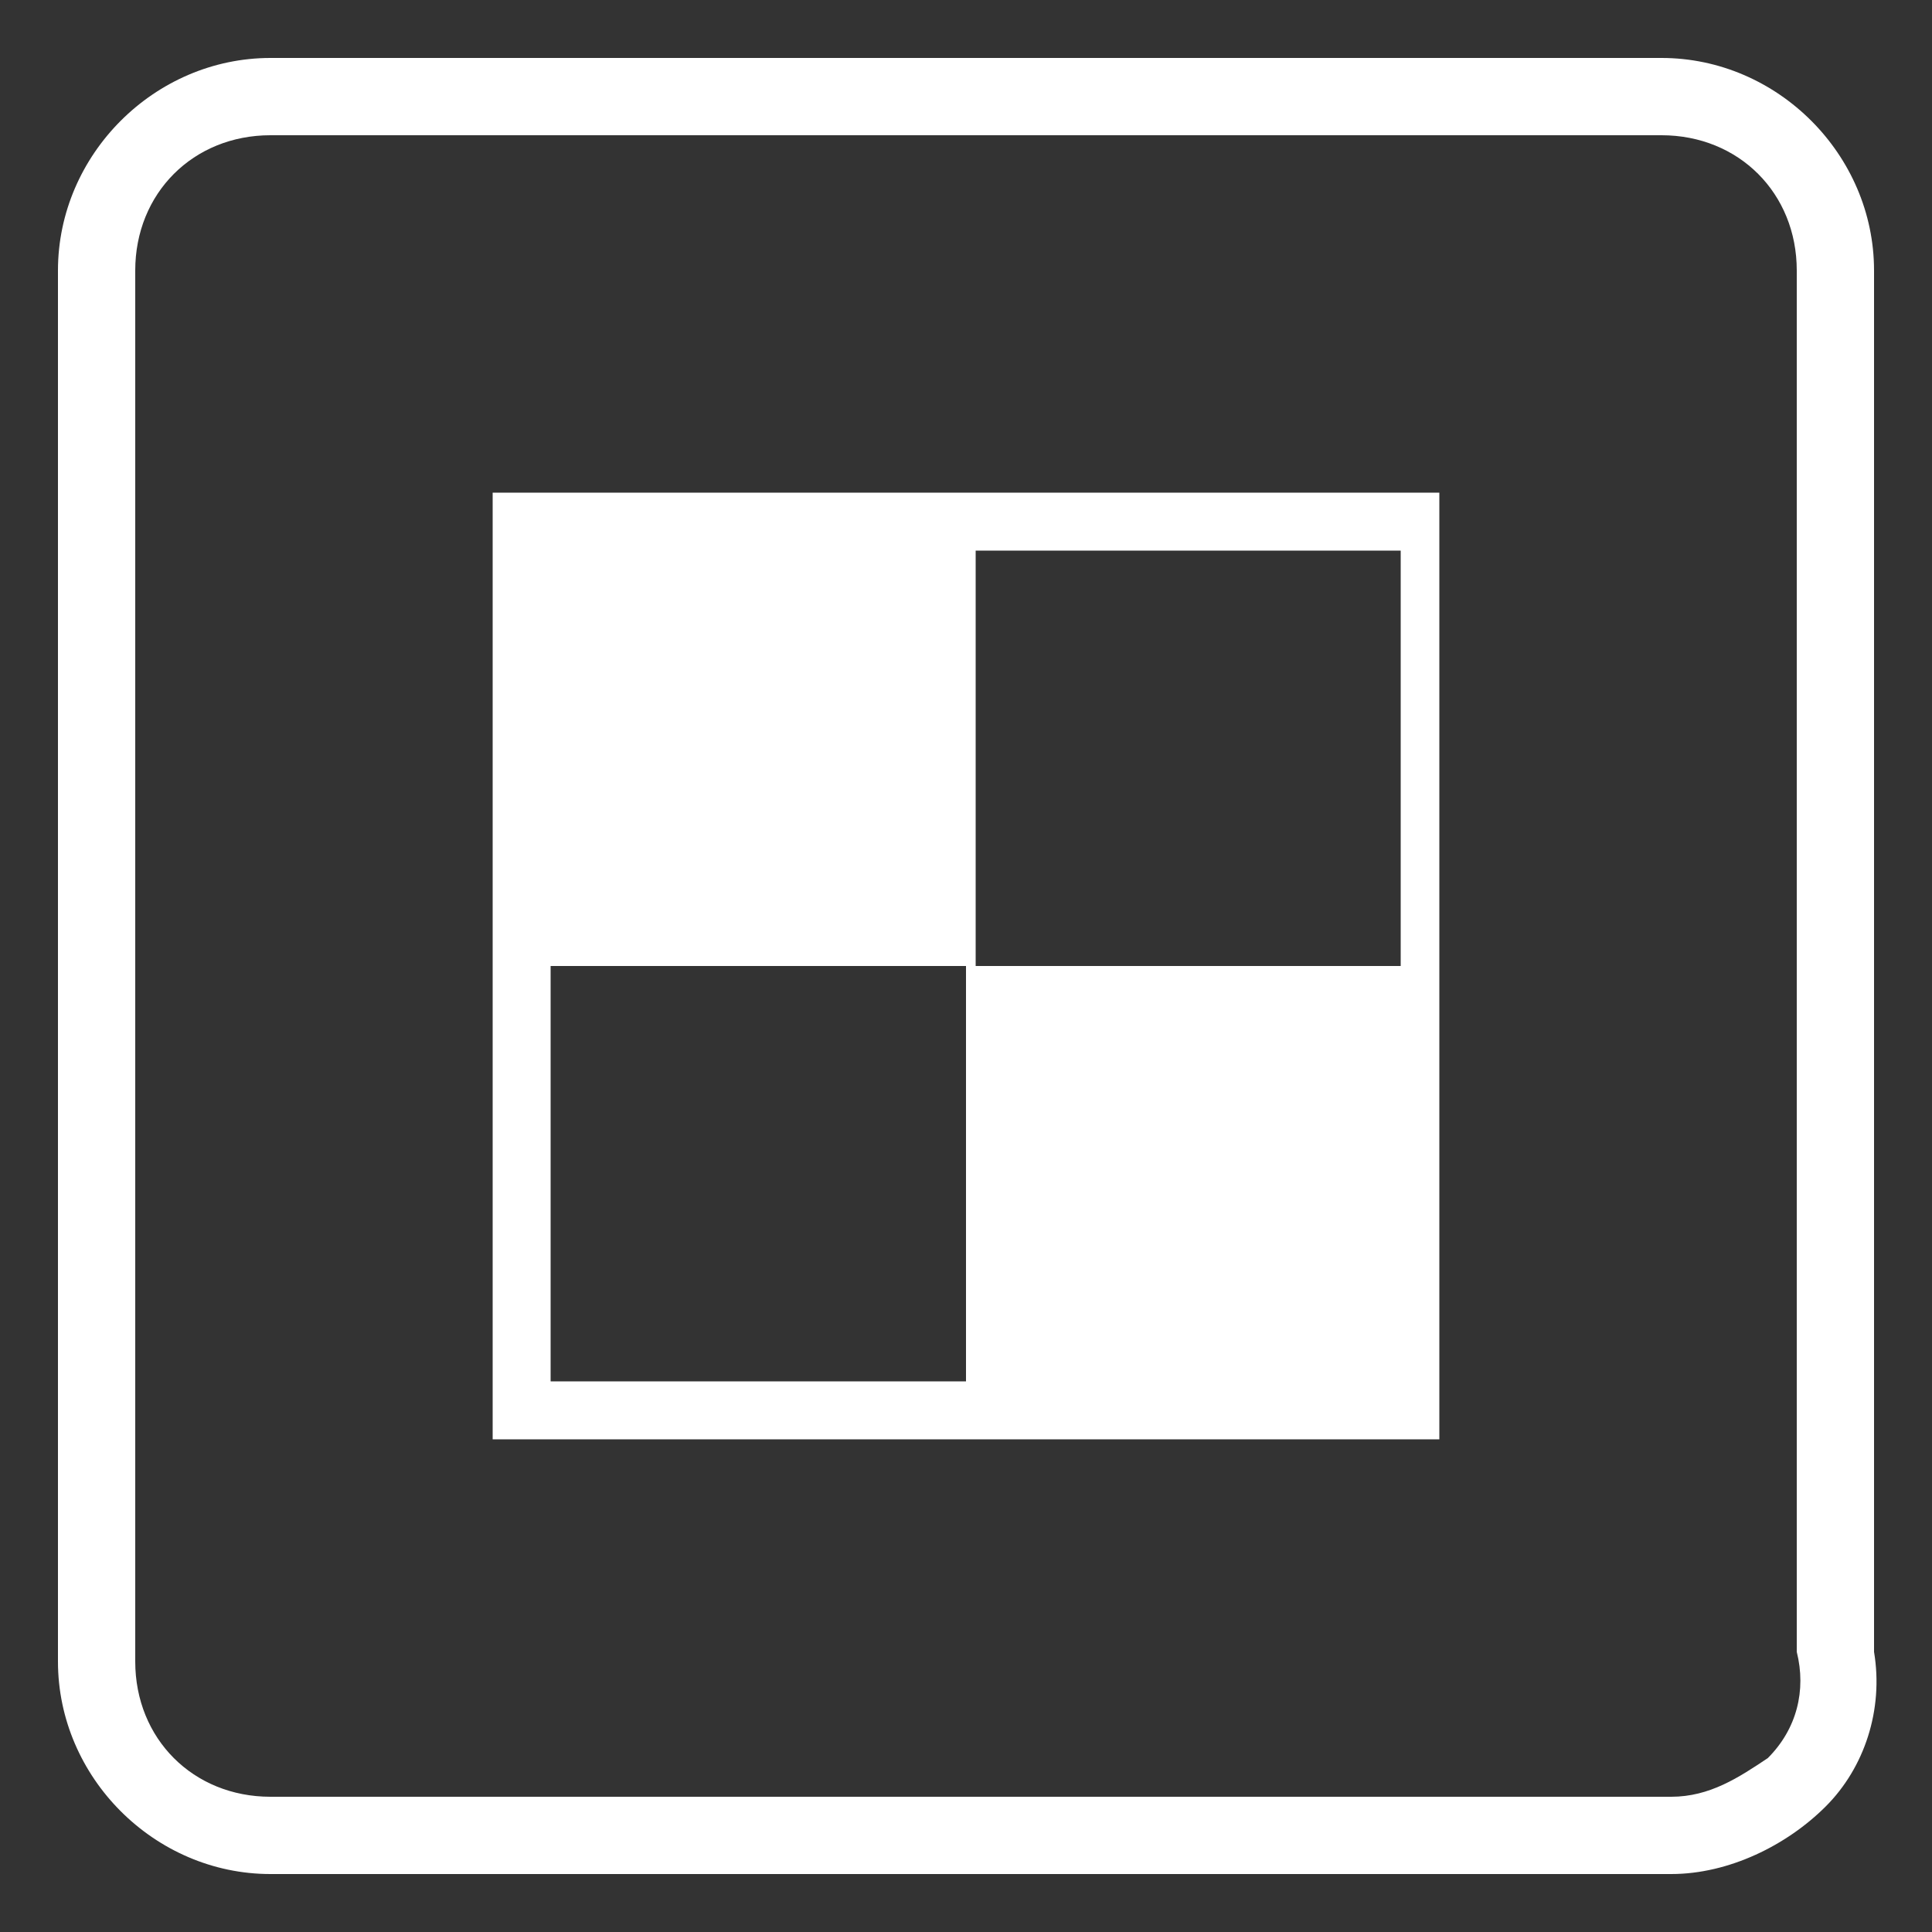
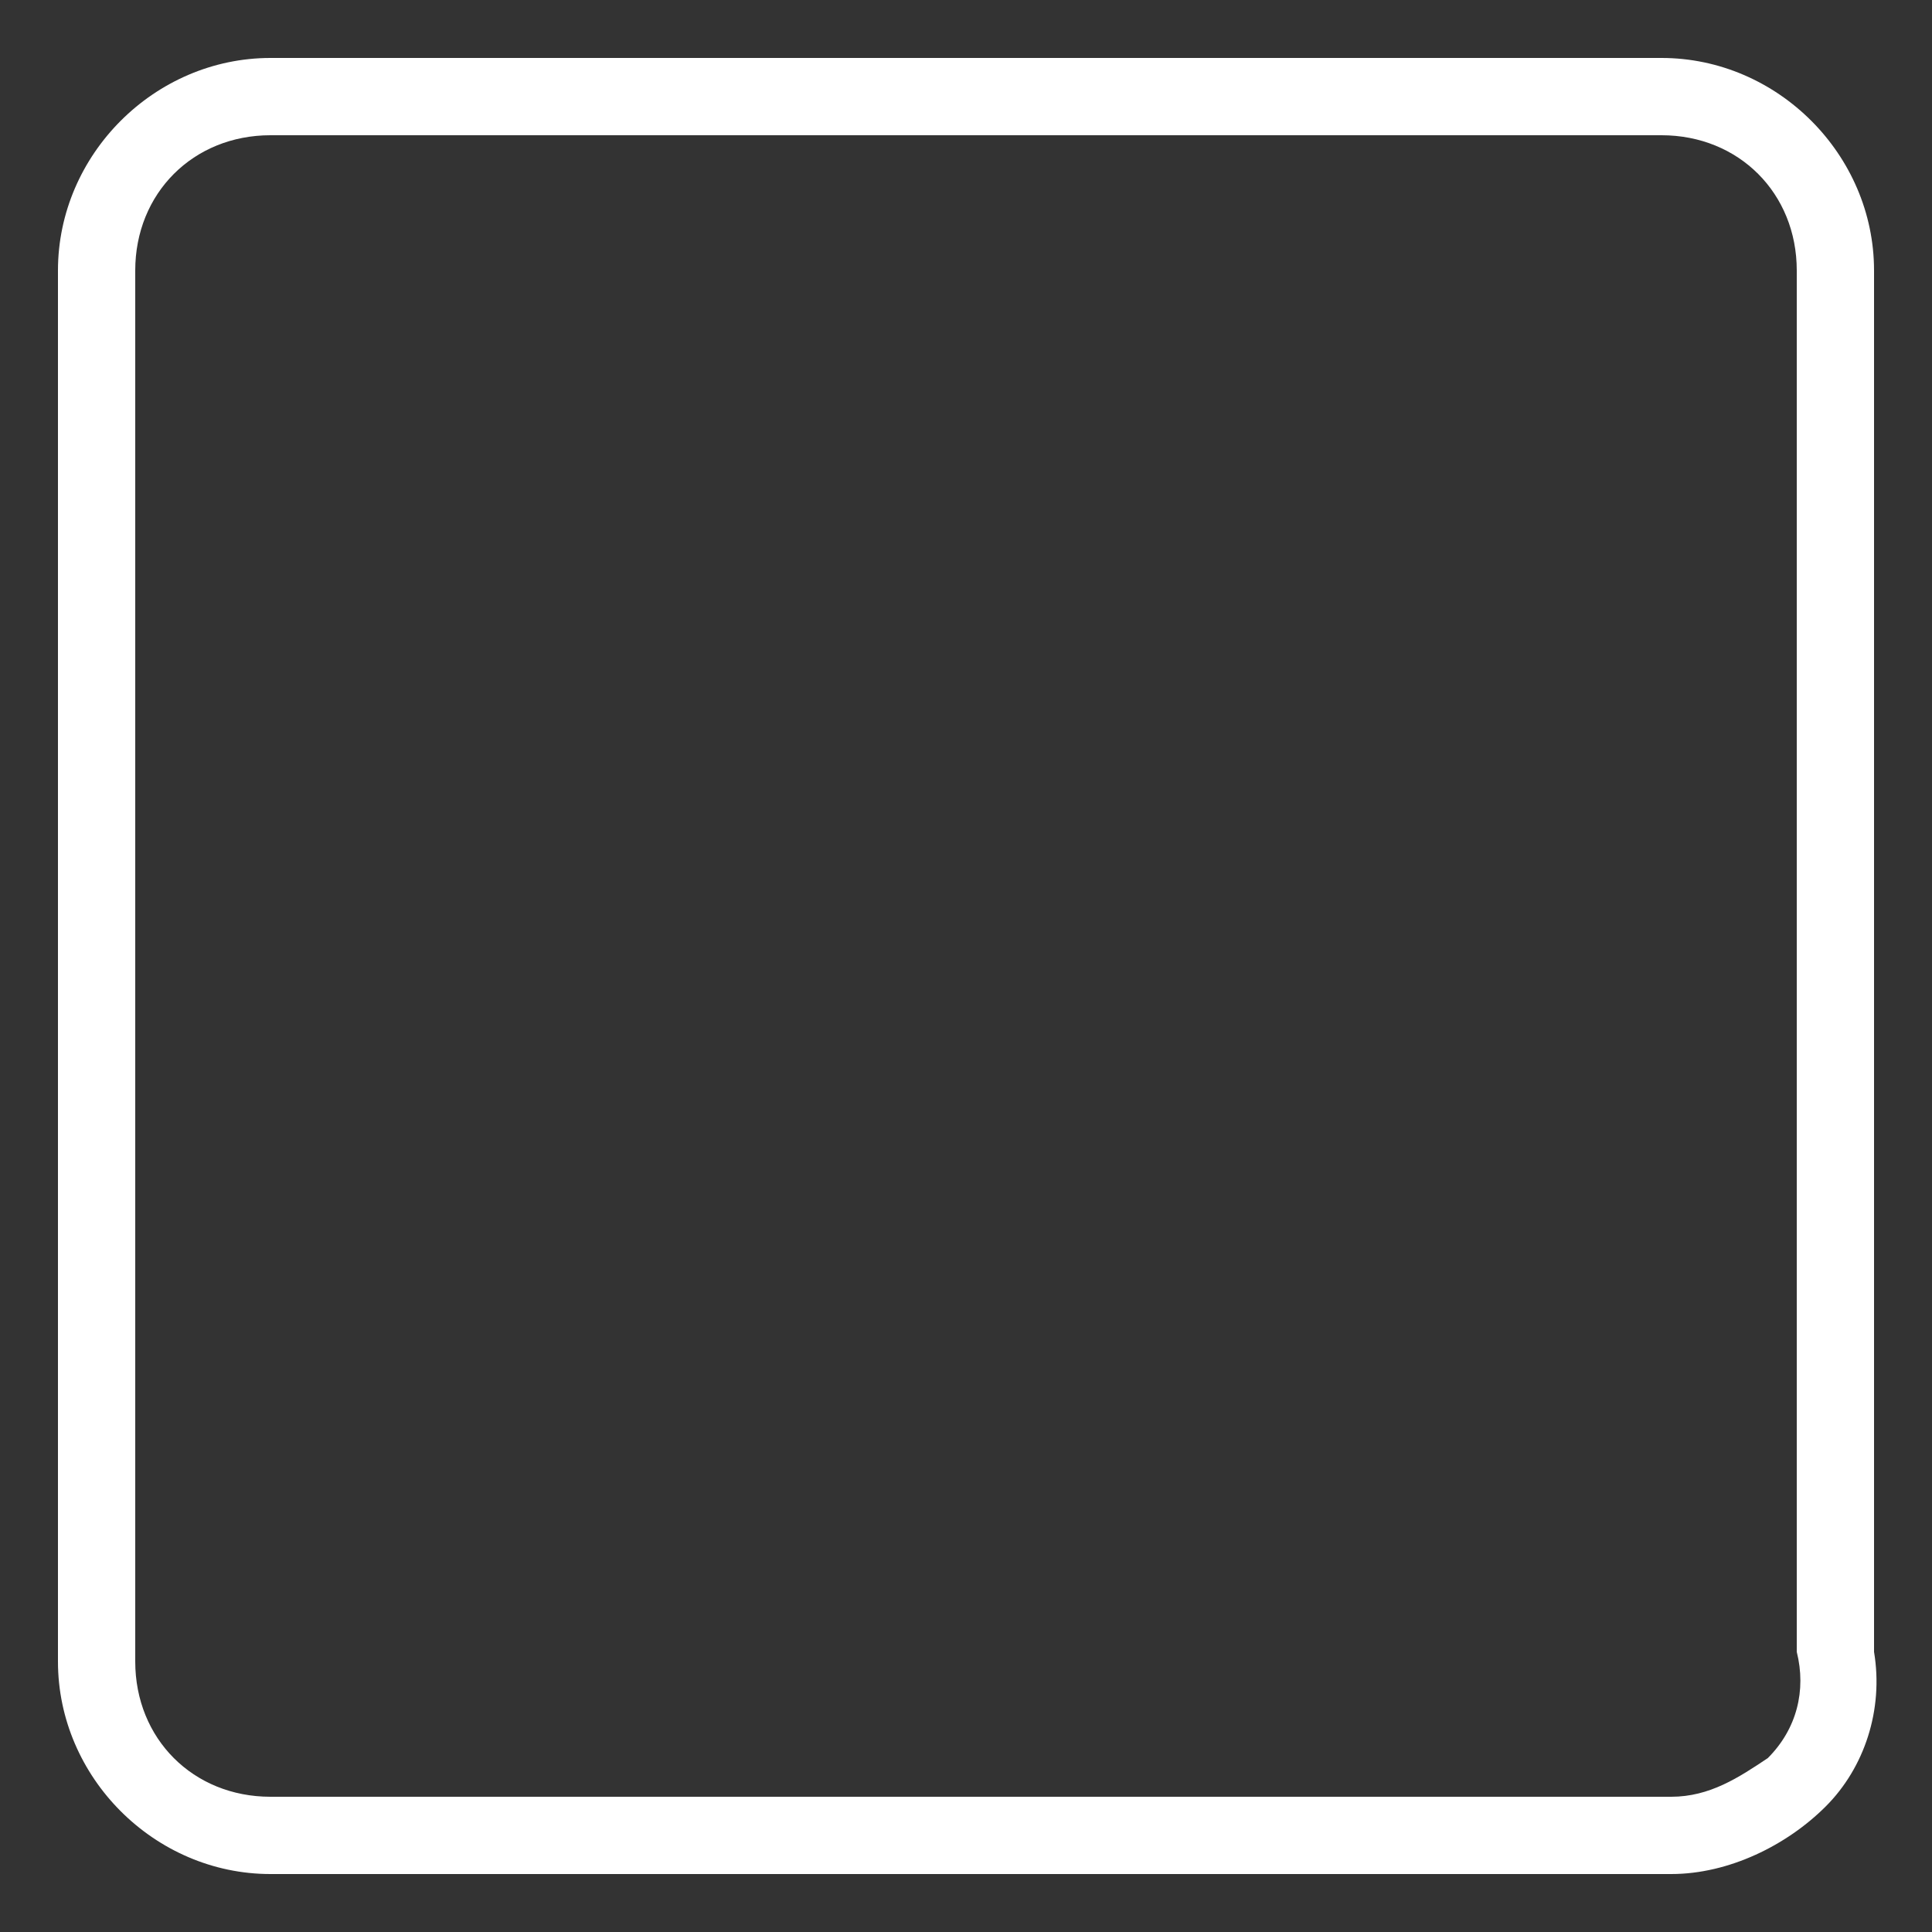
<svg xmlns="http://www.w3.org/2000/svg" xml:space="preserve" style="enable-background:new 0 0 20 20;" viewBox="0 0 20 20" y="0px" x="0px" id="图层_1" version="1.1">
  <rect x="0" y="0" width="20" height="20" fill="#333333" stroke="none" />
  <style type="text/css">
	.st0{fill:none;}
	.st1{fill:#FFFFFF;}
</style>
  <rect height="15.5" width="18.8" class="st0" y="2.2" x="0.6" />
-   <path d="M5.7,10h4.4V5.7h4.4V10H10v4.3H5.7V10z M5.1,14.9h9.8V5.1H5.1V14.9z" class="st1" />
  <g>
    <path d="M17.3,19.4H2.8c-1.2,0-2.2-1-2.2-2.2V2.8c0-1.2,1-2.2,2.2-2.2h14.4c1.2,0,2.2,1,2.2,2.2v14.3   c0.1,0.6-0.1,1.2-0.5,1.6C18.5,19.1,17.9,19.4,17.3,19.4z M2.8,1.4C2,1.4,1.4,2,1.4,2.8v14.4c0,0.8,0.6,1.4,1.4,1.4h14.5   c0.4,0,0.7-0.2,1-0.4c0.3-0.3,0.4-0.7,0.3-1.1l0-14.3c0-0.8-0.6-1.4-1.4-1.4H2.8z" class="st1" />
  </g>
</svg>